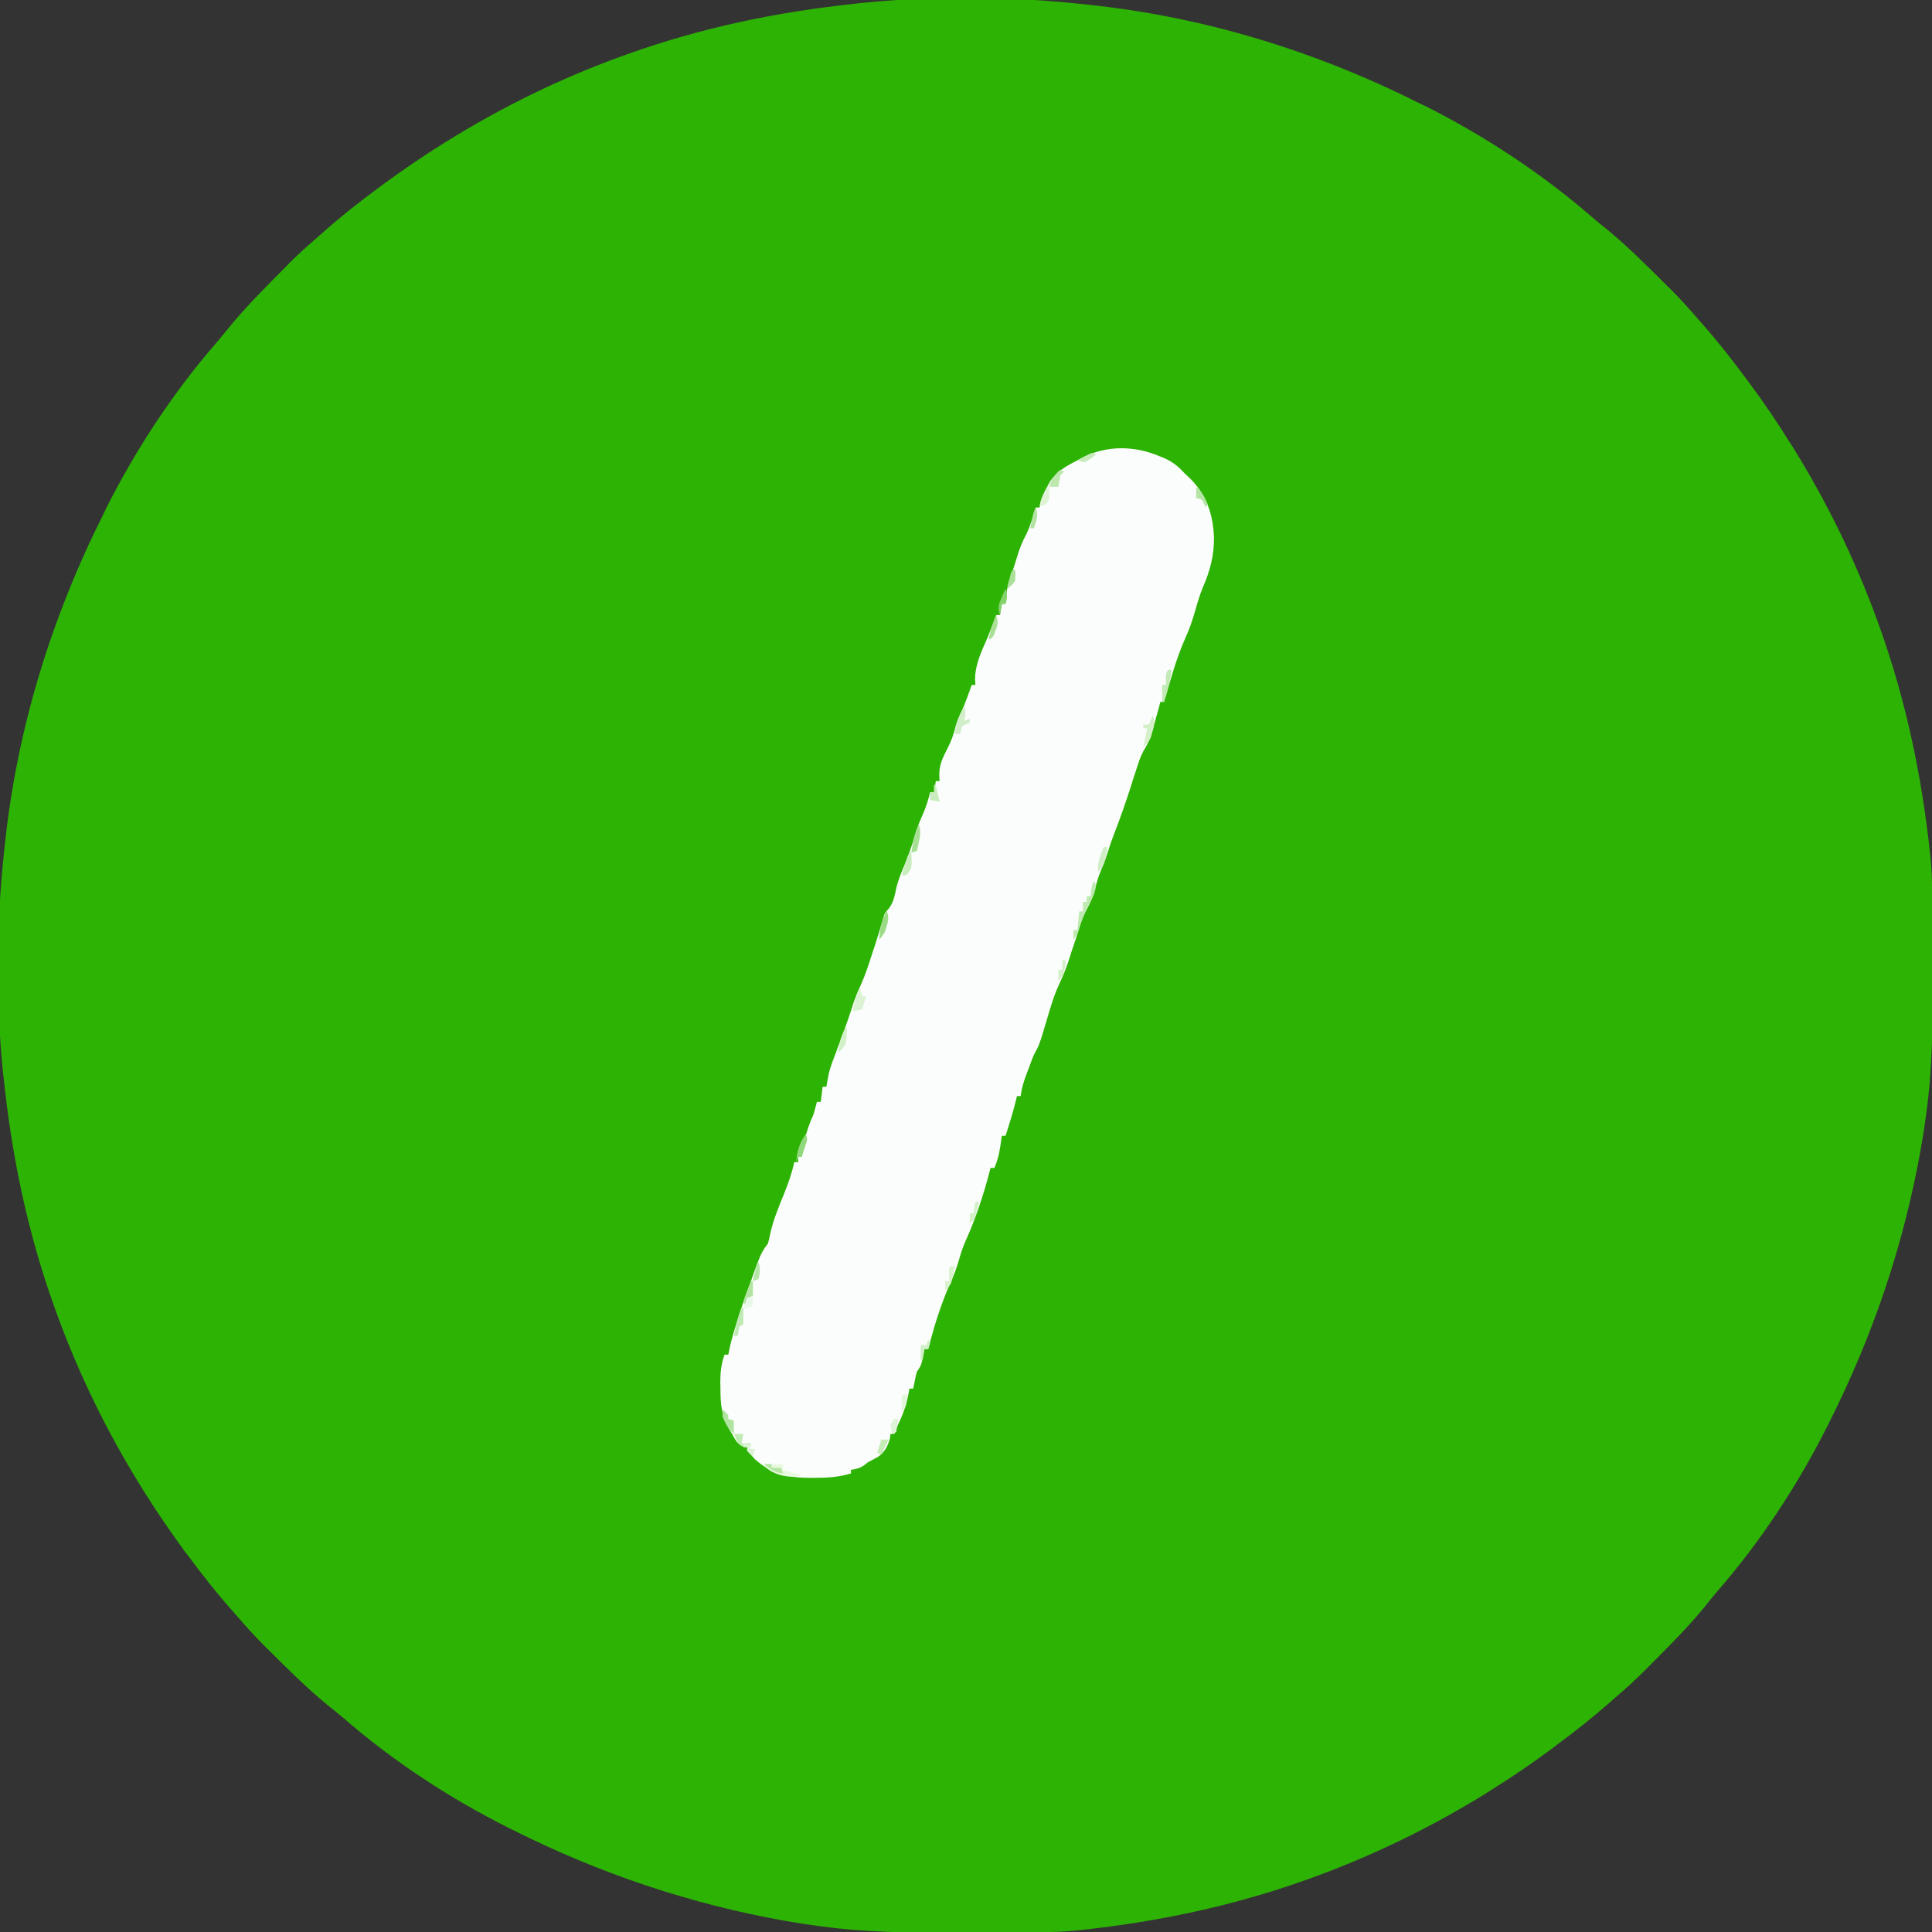
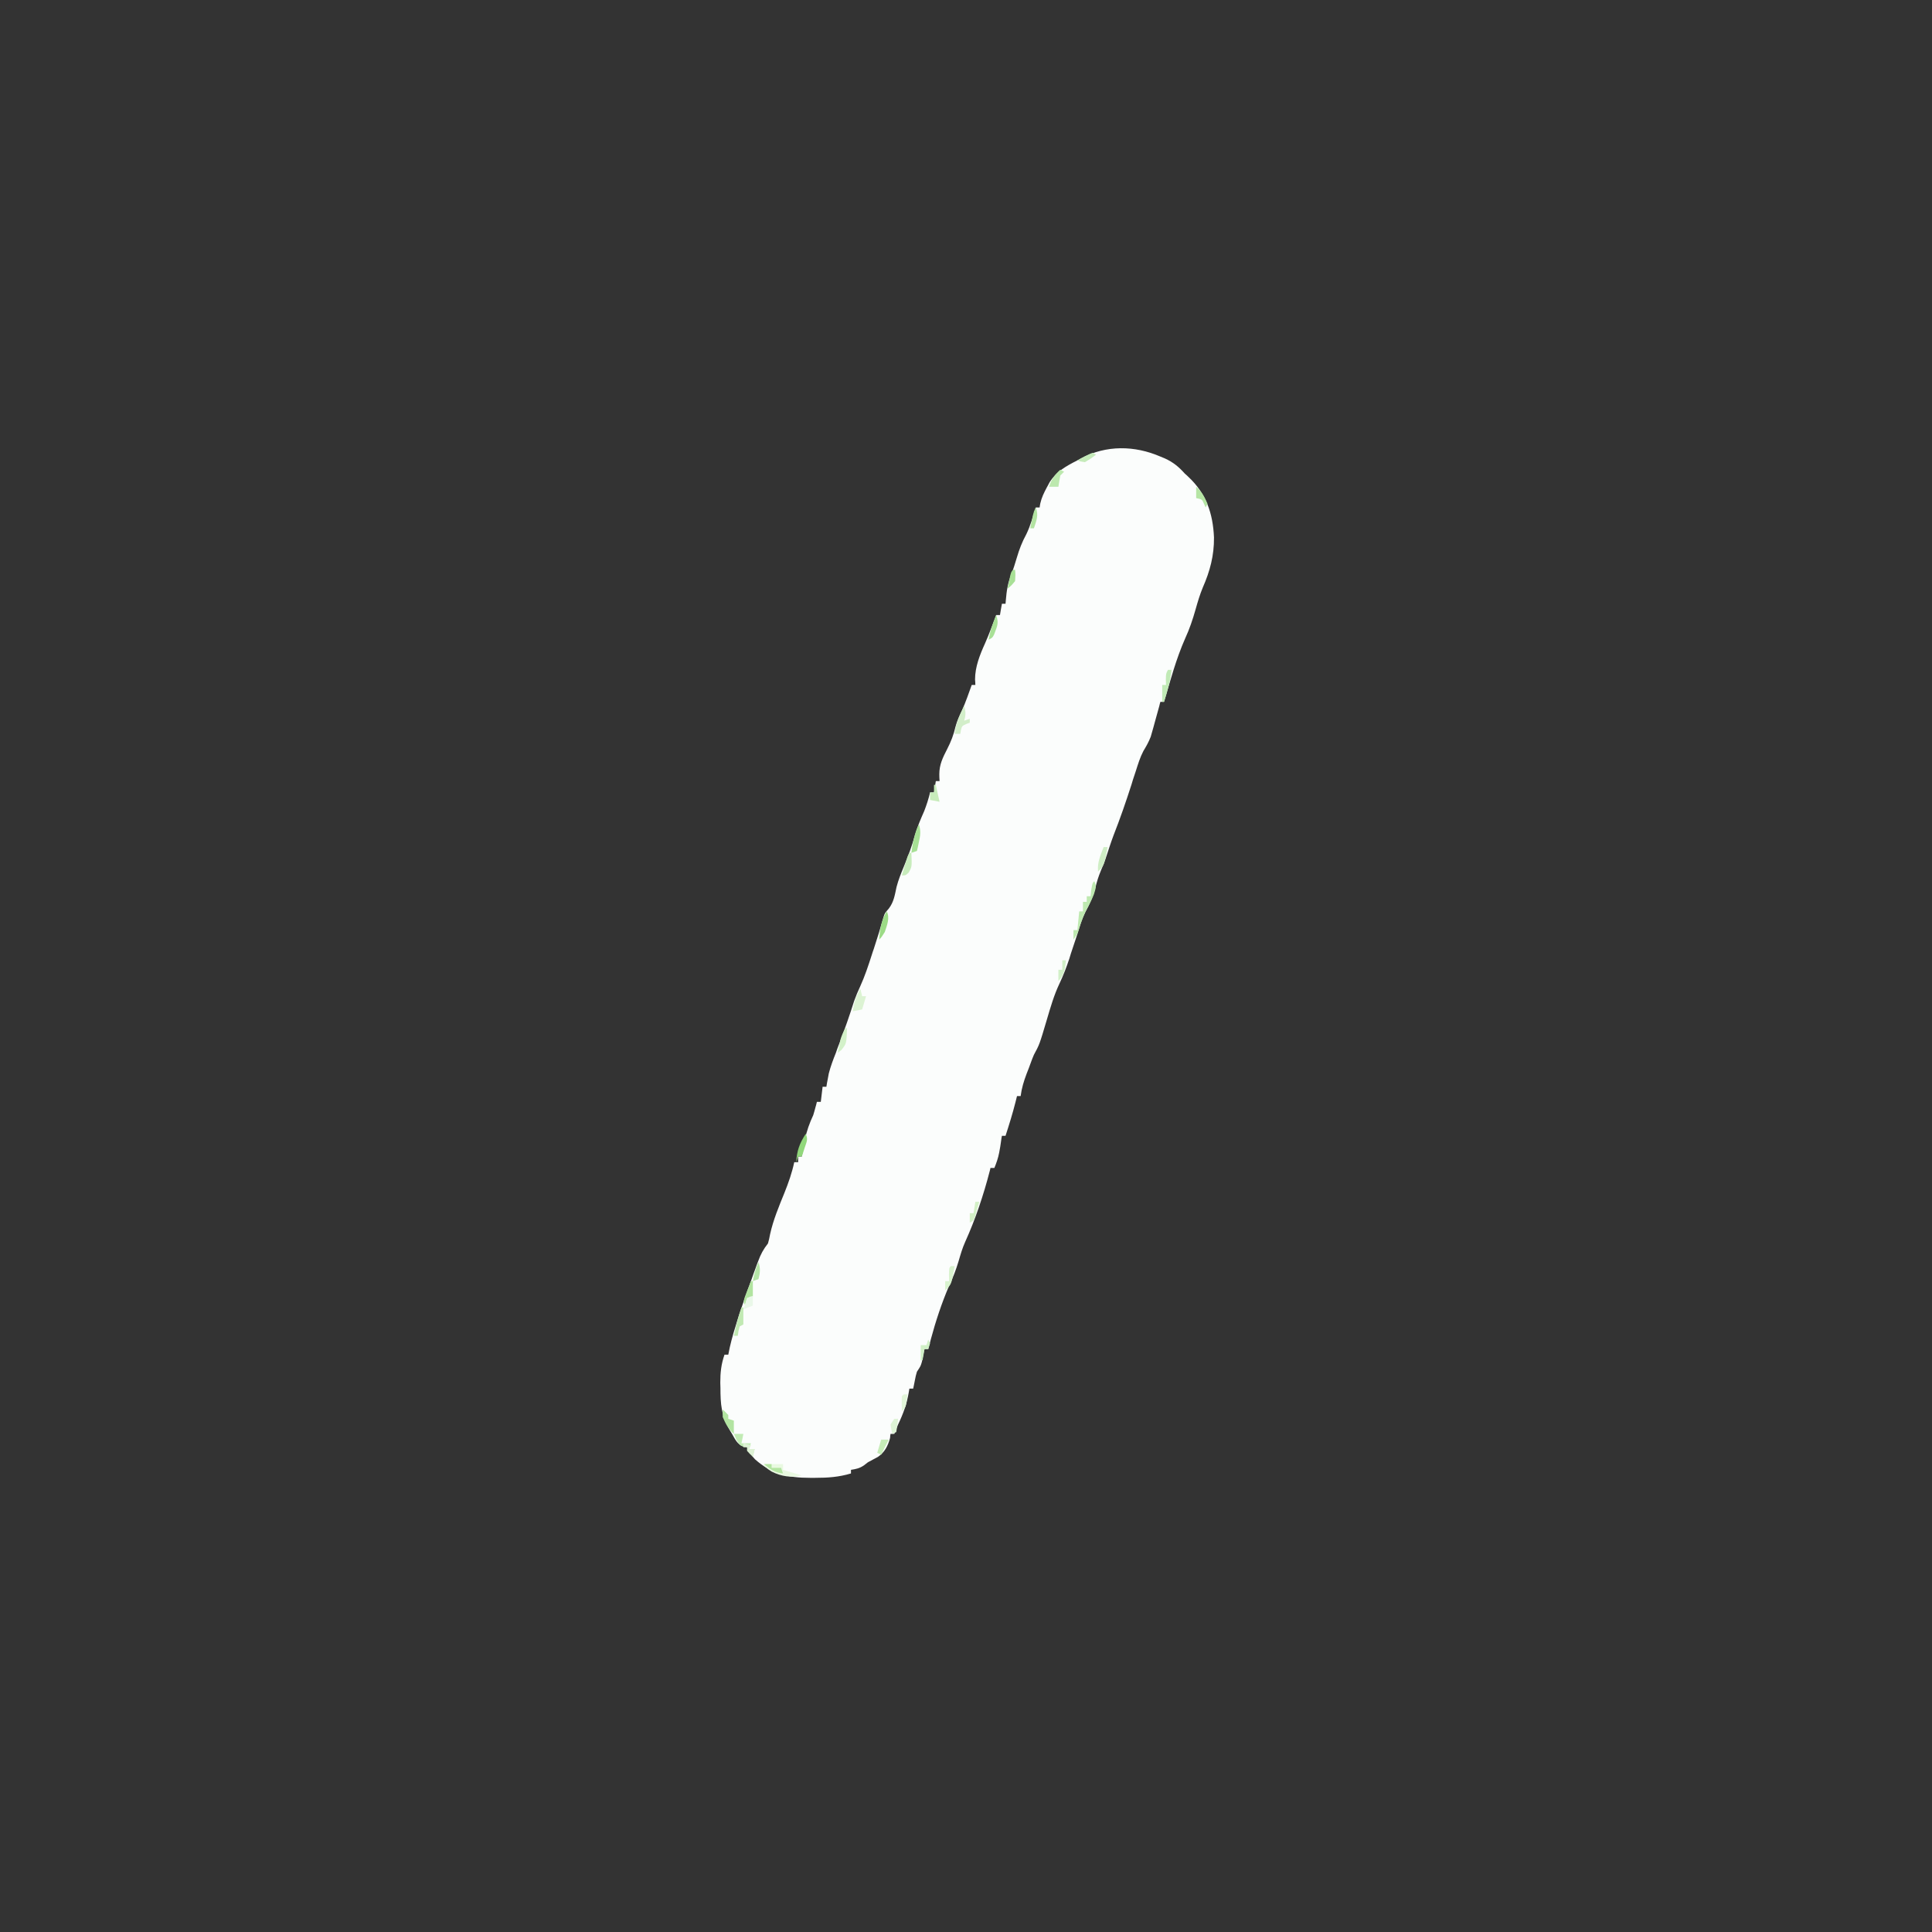
<svg xmlns="http://www.w3.org/2000/svg" width="50px" height="50px" viewBox="0 0 50 50" version="1.1">
  <rect x="0" y="0" width="50" height="50" fill="#333333" stroke="none" />
  <g id="surface1">
-     <path style=" stroke:none;fill-rule:nonzero;fill:rgb(17.647%,70.196%,1.569%);fill-opacity:1;" d="M 27.93 0.098 C 28.02 0.105 28.02 0.105 28.113 0.117 C 31.141 0.426 34.047 1.32 36.766 2.688 C 36.809 2.707 36.852 2.727 36.891 2.746 C 38.41 3.512 39.883 4.477 41.168 5.59 C 41.297 5.703 41.43 5.812 41.566 5.918 C 42.125 6.375 42.637 6.891 43.145 7.398 C 43.199 7.449 43.199 7.449 43.254 7.504 C 43.477 7.73 43.691 7.961 43.898 8.203 C 43.945 8.258 43.996 8.316 44.047 8.371 C 44.441 8.82 44.809 9.285 45.164 9.766 C 45.191 9.801 45.219 9.836 45.246 9.875 C 45.633 10.395 45.996 10.926 46.336 11.477 C 46.367 11.52 46.367 11.52 46.395 11.566 C 47.277 12.984 48.012 14.492 48.586 16.062 C 48.605 16.121 48.625 16.18 48.648 16.238 C 49.328 18.137 49.742 20.113 49.953 22.117 C 49.957 22.156 49.961 22.195 49.965 22.234 C 50.012 22.73 50.008 23.227 50.012 23.727 C 50.012 23.773 50.012 23.824 50.012 23.875 C 50.012 24.133 50.012 24.391 50.012 24.652 C 50.012 24.863 50.012 25.074 50.016 25.285 C 50.02 26.469 50.016 27.633 49.852 28.809 C 49.844 28.867 49.844 28.867 49.836 28.93 C 49.809 29.137 49.777 29.344 49.742 29.551 C 49.73 29.609 49.719 29.668 49.711 29.73 C 49.273 32.195 48.484 34.531 47.363 36.766 C 47.344 36.809 47.324 36.852 47.301 36.891 C 46.539 38.41 45.574 39.883 44.457 41.168 C 44.344 41.297 44.238 41.43 44.133 41.566 C 43.676 42.125 43.16 42.637 42.652 43.145 C 42.617 43.18 42.582 43.219 42.543 43.254 C 42.32 43.477 42.086 43.691 41.844 43.898 C 41.789 43.945 41.734 43.996 41.676 44.047 C 41.227 44.441 40.762 44.809 40.281 45.164 C 40.246 45.191 40.211 45.219 40.176 45.246 C 39.652 45.633 39.125 45.996 38.574 46.336 C 38.543 46.355 38.516 46.375 38.484 46.395 C 37.066 47.277 35.555 48.012 33.984 48.586 C 33.926 48.605 33.871 48.625 33.809 48.648 C 31.91 49.328 29.934 49.742 27.93 49.953 C 27.891 49.957 27.852 49.961 27.812 49.965 C 27.316 50.012 26.82 50.008 26.324 50.012 C 26.273 50.012 26.227 50.012 26.176 50.012 C 25.918 50.012 25.656 50.012 25.398 50.012 C 25.188 50.012 24.977 50.012 24.766 50.016 C 23.582 50.02 22.414 50.016 21.242 49.852 C 21.199 49.848 21.16 49.844 21.121 49.836 C 20.91 49.809 20.707 49.777 20.5 49.742 C 20.41 49.727 20.41 49.727 20.316 49.711 C 17.855 49.273 15.516 48.484 13.281 47.363 C 13.238 47.344 13.199 47.324 13.156 47.301 C 11.637 46.539 10.164 45.574 8.883 44.457 C 8.75 44.344 8.617 44.238 8.484 44.133 C 7.926 43.676 7.414 43.16 6.902 42.652 C 6.867 42.617 6.832 42.582 6.793 42.543 C 6.57 42.32 6.359 42.086 6.152 41.844 C 6.102 41.789 6.051 41.734 6.004 41.676 C 5.605 41.227 5.238 40.762 4.883 40.281 C 4.855 40.246 4.828 40.211 4.801 40.176 C 4.418 39.652 4.055 39.125 3.711 38.574 C 3.691 38.543 3.672 38.516 3.656 38.484 C 2.773 37.066 2.035 35.555 1.465 33.984 C 1.434 33.898 1.434 33.898 1.402 33.809 C 0.719 31.91 0.309 29.938 0.098 27.93 C 0.09 27.875 0.086 27.82 0.078 27.766 C -0.109 25.914 -0.098 23.969 0.098 22.117 C 0.105 22.027 0.105 22.027 0.117 21.938 C 0.426 18.906 1.32 16 2.688 13.281 C 2.707 13.238 2.727 13.199 2.746 13.156 C 3.512 11.637 4.477 10.164 5.59 8.883 C 5.703 8.75 5.812 8.617 5.918 8.484 C 6.375 7.926 6.891 7.414 7.398 6.902 C 7.434 6.867 7.469 6.832 7.504 6.793 C 7.73 6.57 7.961 6.359 8.203 6.152 C 8.258 6.102 8.316 6.051 8.371 6.004 C 8.82 5.605 9.285 5.238 9.766 4.883 C 9.801 4.855 9.836 4.828 9.875 4.801 C 10.395 4.418 10.926 4.055 11.477 3.711 C 11.504 3.691 11.535 3.672 11.566 3.656 C 12.984 2.773 14.492 2.035 16.062 1.465 C 16.152 1.434 16.152 1.434 16.238 1.402 C 18.141 0.719 20.113 0.309 22.117 0.098 C 22.176 0.09 22.23 0.086 22.285 0.078 C 24.133 -0.109 26.082 -0.098 27.93 0.098 Z M 27.93 0.098 " />
    <path style=" stroke:none;fill-rule:nonzero;fill:rgb(98.431%,99.216%,98.824%);fill-opacity:1;" d="M 30.031 11.816 C 30.086 11.84 30.086 11.84 30.145 11.863 C 30.359 11.961 30.504 12.078 30.664 12.258 C 30.695 12.285 30.727 12.312 30.758 12.344 C 31.215 12.773 31.391 13.285 31.418 13.91 C 31.422 14.375 31.316 14.777 31.129 15.203 C 31.051 15.391 30.996 15.578 30.941 15.773 C 30.867 16.035 30.785 16.277 30.672 16.523 C 30.438 17.051 30.289 17.613 30.125 18.164 C 30.094 18.164 30.062 18.164 30.031 18.164 C 30.02 18.195 30.012 18.23 30.004 18.266 C 29.965 18.41 29.922 18.555 29.883 18.703 C 29.871 18.746 29.859 18.789 29.848 18.832 C 29.836 18.875 29.824 18.914 29.812 18.957 C 29.797 19.012 29.797 19.012 29.781 19.066 C 29.73 19.199 29.664 19.316 29.59 19.438 C 29.504 19.602 29.453 19.773 29.398 19.945 C 29.371 20.023 29.348 20.102 29.32 20.18 C 29.309 20.219 29.297 20.258 29.285 20.297 C 29.141 20.746 28.988 21.188 28.816 21.625 C 28.742 21.824 28.676 22.031 28.609 22.234 C 28.562 22.363 28.562 22.363 28.488 22.539 C 28.43 22.68 28.387 22.812 28.352 22.965 C 28.289 23.195 28.207 23.391 28.09 23.602 C 28 23.785 27.941 23.977 27.883 24.172 C 27.828 24.34 27.77 24.508 27.715 24.676 C 27.703 24.719 27.688 24.762 27.676 24.805 C 27.602 25.027 27.52 25.242 27.418 25.457 C 27.277 25.754 27.188 26.066 27.094 26.383 C 26.902 27.031 26.902 27.031 26.758 27.297 C 26.73 27.359 26.707 27.422 26.684 27.484 C 26.648 27.586 26.609 27.688 26.57 27.785 C 26.496 27.98 26.441 28.16 26.414 28.367 C 26.383 28.367 26.352 28.367 26.32 28.367 C 26.301 28.445 26.301 28.445 26.281 28.523 C 26.207 28.816 26.117 29.105 26.023 29.395 C 25.992 29.395 25.961 29.395 25.93 29.395 C 25.922 29.434 25.914 29.473 25.91 29.516 C 25.898 29.594 25.898 29.594 25.887 29.672 C 25.875 29.75 25.875 29.75 25.859 29.828 C 25.832 29.969 25.789 30.094 25.734 30.227 C 25.699 30.227 25.668 30.227 25.633 30.227 C 25.629 30.254 25.621 30.281 25.613 30.312 C 25.453 30.93 25.242 31.559 24.98 32.137 C 24.906 32.301 24.859 32.465 24.809 32.637 C 24.742 32.859 24.664 33.066 24.562 33.277 C 24.371 33.723 24.215 34.195 24.09 34.66 C 24.078 34.711 24.066 34.758 24.051 34.805 C 24.043 34.84 24.031 34.875 24.023 34.914 C 23.992 34.914 23.961 34.914 23.926 34.914 C 23.918 34.941 23.914 34.973 23.906 35.004 C 23.898 35.043 23.891 35.082 23.883 35.121 C 23.875 35.16 23.867 35.199 23.859 35.242 C 23.828 35.352 23.828 35.352 23.73 35.5 C 23.699 35.609 23.699 35.609 23.676 35.727 C 23.668 35.766 23.66 35.805 23.652 35.848 C 23.645 35.875 23.641 35.906 23.633 35.938 C 23.602 35.938 23.57 35.938 23.535 35.938 C 23.531 35.969 23.527 35.996 23.52 36.027 C 23.469 36.332 23.375 36.59 23.242 36.867 C 23.211 36.945 23.176 37.027 23.145 37.109 C 23.113 37.109 23.078 37.109 23.047 37.109 C 23.039 37.16 23.039 37.16 23.035 37.215 C 22.98 37.418 22.898 37.582 22.723 37.703 C 22.637 37.75 22.547 37.797 22.461 37.844 C 22.41 37.883 22.41 37.883 22.355 37.926 C 22.246 38 22.152 38.02 22.023 38.039 C 22.023 38.07 22.023 38.102 22.023 38.133 C 21.707 38.227 21.426 38.246 21.102 38.246 C 21.055 38.246 21.008 38.246 20.961 38.246 C 20.391 38.246 19.969 38.148 19.539 37.766 C 19.434 37.648 19.434 37.648 19.383 37.535 C 19.359 37.496 19.359 37.496 19.336 37.453 C 19.305 37.445 19.277 37.438 19.246 37.434 C 19.078 37.383 19.027 37.25 18.945 37.109 C 18.926 37.074 18.902 37.039 18.879 37 C 18.668 36.633 18.645 36.336 18.645 35.918 C 18.645 35.875 18.641 35.828 18.641 35.781 C 18.641 35.523 18.664 35.305 18.75 35.059 C 18.781 35.059 18.812 35.059 18.848 35.059 C 18.859 34.996 18.875 34.934 18.887 34.867 C 18.941 34.629 19.012 34.395 19.086 34.16 C 19.105 34.102 19.105 34.102 19.125 34.039 C 19.223 33.742 19.324 33.445 19.434 33.156 C 19.457 33.09 19.48 33.023 19.504 32.957 C 19.531 32.883 19.559 32.812 19.582 32.742 C 19.602 32.691 19.602 32.691 19.621 32.641 C 19.684 32.465 19.758 32.328 19.875 32.18 C 19.906 32.066 19.906 32.066 19.93 31.941 C 20.012 31.57 20.156 31.227 20.301 30.871 C 20.406 30.609 20.496 30.355 20.555 30.078 C 20.59 30.078 20.621 30.078 20.656 30.078 C 20.656 30.031 20.656 29.98 20.656 29.93 C 20.688 29.93 20.719 29.93 20.75 29.93 C 20.766 29.859 20.766 29.859 20.777 29.785 C 20.793 29.719 20.805 29.652 20.816 29.586 C 20.82 29.555 20.828 29.523 20.832 29.488 C 20.879 29.262 20.949 29.07 21.047 28.859 C 21.066 28.793 21.086 28.73 21.102 28.664 C 21.117 28.617 21.129 28.566 21.141 28.516 C 21.176 28.516 21.207 28.516 21.242 28.516 C 21.258 28.387 21.273 28.258 21.289 28.125 C 21.32 28.125 21.352 28.125 21.387 28.125 C 21.391 28.094 21.398 28.062 21.402 28.031 C 21.41 27.988 21.418 27.949 21.426 27.906 C 21.434 27.863 21.441 27.824 21.449 27.781 C 21.496 27.598 21.562 27.422 21.633 27.246 C 21.652 27.184 21.676 27.125 21.699 27.062 C 21.711 27.031 21.723 27.004 21.734 26.973 C 21.867 26.621 21.992 26.266 22.105 25.906 C 22.152 25.777 22.203 25.652 22.262 25.527 C 22.383 25.262 22.473 24.988 22.562 24.711 C 22.578 24.66 22.594 24.609 22.613 24.559 C 22.703 24.285 22.789 24.008 22.867 23.73 C 22.898 23.633 22.898 23.633 23 23.516 C 23.133 23.344 23.156 23.168 23.203 22.953 C 23.25 22.773 23.316 22.609 23.387 22.438 C 23.5 22.168 23.602 21.891 23.68 21.609 C 23.742 21.395 23.828 21.195 23.918 20.992 C 23.98 20.832 24.031 20.676 24.07 20.508 C 24.105 20.508 24.137 20.508 24.172 20.508 C 24.195 20.363 24.195 20.363 24.219 20.215 C 24.25 20.215 24.281 20.215 24.316 20.215 C 24.312 20.156 24.309 20.102 24.309 20.039 C 24.309 19.789 24.398 19.609 24.512 19.387 C 24.613 19.191 24.68 19.016 24.73 18.801 C 24.77 18.652 24.832 18.52 24.898 18.383 C 24.992 18.168 25.07 17.945 25.148 17.727 C 25.18 17.727 25.211 17.727 25.242 17.727 C 25.242 17.68 25.238 17.633 25.234 17.586 C 25.234 17.258 25.359 16.945 25.492 16.652 C 25.598 16.414 25.688 16.164 25.781 15.918 C 25.812 15.918 25.844 15.918 25.879 15.918 C 25.895 15.82 25.91 15.727 25.93 15.625 C 25.961 15.625 25.992 15.625 26.023 15.625 C 26.027 15.594 26.027 15.562 26.031 15.531 C 26.051 15.289 26.082 15.082 26.176 14.855 C 26.23 14.715 26.273 14.574 26.316 14.43 C 26.379 14.215 26.453 14.023 26.562 13.824 C 26.668 13.605 26.734 13.367 26.805 13.133 C 26.84 13.133 26.871 13.133 26.906 13.133 C 26.91 13.102 26.914 13.066 26.922 13.031 C 26.957 12.875 27.016 12.758 27.09 12.617 C 27.113 12.574 27.141 12.527 27.164 12.48 C 27.348 12.195 27.586 12.066 27.883 11.914 C 27.914 11.895 27.949 11.879 27.984 11.859 C 28.633 11.516 29.363 11.527 30.031 11.816 Z M 30.031 11.816 " />
    <path style=" stroke:none;fill-rule:nonzero;fill:rgb(74.51%,91.373%,69.02%);fill-opacity:1;" d="M 28.32 22.805 C 28.387 22.934 28.352 23.004 28.312 23.141 C 28.25 23.301 28.168 23.453 28.086 23.605 C 28.016 23.758 27.961 23.914 27.914 24.078 C 27.883 24.172 27.883 24.172 27.781 24.316 C 27.781 24.234 27.781 24.156 27.781 24.07 C 27.816 24.07 27.848 24.07 27.883 24.07 C 27.898 23.91 27.914 23.75 27.93 23.586 C 27.961 23.586 27.992 23.586 28.027 23.586 C 28.027 23.504 28.027 23.422 28.027 23.34 C 28.059 23.34 28.094 23.34 28.125 23.34 C 28.125 23.293 28.125 23.242 28.125 23.195 C 28.156 23.195 28.188 23.195 28.223 23.195 C 28.23 23.137 28.238 23.082 28.242 23.027 C 28.273 22.852 28.273 22.852 28.32 22.805 Z M 28.32 22.805 " />
    <path style=" stroke:none;fill-rule:nonzero;fill:rgb(91.373%,97.647%,88.235%);fill-opacity:1;" d="M 19.773 37.891 C 19.938 37.891 20.098 37.891 20.266 37.891 C 20.266 37.938 20.266 37.988 20.266 38.039 C 20.426 38.086 20.586 38.133 20.75 38.184 C 20.48 38.25 20.223 38.211 19.973 38.086 C 19.891 38.035 19.891 38.035 19.773 37.938 C 19.773 37.922 19.773 37.906 19.773 37.891 Z M 19.773 37.891 " />
    <path style=" stroke:none;fill-rule:nonzero;fill:rgb(86.275%,95.294%,82.745%);fill-opacity:1;" d="M 22.266 25.586 C 22.281 25.648 22.297 25.715 22.312 25.781 C 22.348 25.781 22.379 25.781 22.414 25.781 C 22.379 25.895 22.348 26.008 22.312 26.125 C 22.234 26.141 22.152 26.156 22.07 26.172 C 22.098 25.949 22.156 25.781 22.266 25.586 Z M 22.266 25.586 " />
    <path style=" stroke:none;fill-rule:nonzero;fill:rgb(75.686%,92.157%,70.588%);fill-opacity:1;" d="M 18.992 37.109 C 19.074 37.109 19.156 37.109 19.238 37.109 C 19.223 37.191 19.207 37.27 19.188 37.352 C 19.27 37.352 19.352 37.352 19.434 37.352 C 19.418 37.402 19.402 37.449 19.383 37.5 C 19.434 37.5 19.48 37.5 19.531 37.5 C 19.516 37.562 19.5 37.629 19.484 37.695 C 19.41 37.629 19.41 37.629 19.336 37.547 C 19.336 37.516 19.336 37.484 19.336 37.453 C 19.309 37.449 19.277 37.445 19.246 37.445 C 19.141 37.402 19.141 37.402 19.055 37.254 C 19.035 37.207 19.016 37.156 18.992 37.109 Z M 18.992 37.109 " />
    <path style=" stroke:none;fill-rule:nonzero;fill:rgb(82.353%,93.333%,78.824%);fill-opacity:1;" d="M 24.953 18.262 C 24.992 18.414 25 18.5 24.953 18.652 C 25 18.637 25.047 18.621 25.098 18.602 C 25.098 18.637 25.098 18.668 25.098 18.703 C 25.066 18.715 25.035 18.727 25.004 18.738 C 24.895 18.789 24.895 18.789 24.867 18.902 C 24.863 18.934 24.859 18.965 24.852 18.992 C 24.805 18.992 24.758 18.992 24.707 18.992 C 24.734 18.723 24.836 18.504 24.953 18.262 Z M 24.953 18.262 " />
    <path style=" stroke:none;fill-rule:nonzero;fill:rgb(75.686%,91.765%,71.373%);fill-opacity:1;" d="M 30.227 17.336 C 30.258 17.336 30.289 17.336 30.32 17.336 C 30.289 17.621 30.215 17.887 30.125 18.164 C 30.109 18.164 30.094 18.164 30.078 18.164 C 30.078 18.02 30.078 17.875 30.078 17.727 C 30.109 17.727 30.141 17.727 30.176 17.727 C 30.176 17.68 30.172 17.633 30.172 17.586 C 30.176 17.43 30.176 17.43 30.227 17.336 Z M 30.227 17.336 " />
    <path style=" stroke:none;fill-rule:nonzero;fill:rgb(69.804%,89.412%,63.137%);fill-opacity:1;" d="M 18.703 36.477 C 18.773 36.543 18.773 36.543 18.848 36.621 C 18.848 36.652 18.848 36.688 18.848 36.719 C 18.895 36.734 18.945 36.75 18.992 36.766 C 18.992 36.879 18.992 36.992 18.992 37.109 C 18.848 36.984 18.777 36.844 18.703 36.672 C 18.703 36.605 18.703 36.539 18.703 36.477 Z M 18.703 36.477 " />
-     <path style=" stroke:none;fill-rule:nonzero;fill:rgb(83.137%,94.118%,78.431%);fill-opacity:1;" d="M 29.836 18.508 C 29.891 18.676 29.875 18.781 29.82 18.949 C 29.809 18.988 29.797 19.031 29.785 19.074 C 29.734 19.188 29.734 19.188 29.59 19.336 C 29.621 19.176 29.656 19.016 29.688 18.848 C 29.656 18.848 29.625 18.848 29.59 18.848 C 29.59 18.816 29.59 18.781 29.59 18.75 C 29.637 18.75 29.688 18.75 29.734 18.75 C 29.77 18.668 29.801 18.59 29.836 18.508 Z M 29.836 18.508 " />
    <path style=" stroke:none;fill-rule:nonzero;fill:rgb(75.686%,91.373%,70.196%);fill-opacity:1;" d="M 19.188 33.836 C 19.207 33.836 19.223 33.836 19.238 33.836 C 19.238 33.984 19.238 34.129 19.238 34.277 C 19.191 34.301 19.191 34.301 19.141 34.328 C 19.109 34.449 19.109 34.449 19.094 34.57 C 19.059 34.57 19.027 34.57 18.992 34.57 C 19.047 34.32 19.102 34.078 19.188 33.836 Z M 19.188 33.836 " />
    <path style=" stroke:none;fill-rule:nonzero;fill:rgb(65.49%,87.843%,58.431%);fill-opacity:1;" d="M 23.781 21.336 C 23.836 21.504 23.82 21.621 23.781 21.789 C 23.773 21.832 23.762 21.875 23.754 21.922 C 23.746 21.953 23.738 21.988 23.73 22.023 C 23.684 22.039 23.633 22.055 23.586 22.07 C 23.621 21.82 23.664 21.566 23.781 21.336 Z M 23.781 21.336 " />
    <path style=" stroke:none;fill-rule:nonzero;fill:rgb(73.725%,90.98%,68.235%);fill-opacity:1;" d="M 27.441 12.156 C 27.473 12.176 27.508 12.191 27.539 12.207 C 27.508 12.238 27.477 12.273 27.441 12.305 C 27.422 12.402 27.406 12.5 27.391 12.598 C 27.312 12.598 27.23 12.598 27.148 12.598 C 27.211 12.406 27.289 12.293 27.441 12.156 Z M 27.441 12.156 " />
    <path style=" stroke:none;fill-rule:nonzero;fill:rgb(56.863%,84.314%,48.235%);fill-opacity:1;" d="M 20.852 29.344 C 20.918 29.484 20.875 29.551 20.828 29.695 C 20.812 29.738 20.801 29.781 20.785 29.828 C 20.773 29.863 20.762 29.898 20.75 29.93 C 20.719 29.93 20.688 29.93 20.656 29.93 C 20.637 29.98 20.621 30.027 20.605 30.078 C 20.625 29.777 20.688 29.598 20.852 29.344 Z M 20.852 29.344 " />
    <path style=" stroke:none;fill-rule:nonzero;fill:rgb(78.431%,92.549%,73.725%);fill-opacity:1;" d="M 23.535 22.07 C 23.551 22.07 23.566 22.07 23.586 22.07 C 23.602 22.43 23.602 22.43 23.516 22.582 C 23.438 22.656 23.438 22.656 23.34 22.656 C 23.363 22.578 23.387 22.496 23.41 22.418 C 23.422 22.375 23.438 22.328 23.449 22.285 C 23.484 22.168 23.484 22.168 23.535 22.07 Z M 23.535 22.07 " />
    <path style=" stroke:none;fill-rule:nonzero;fill:rgb(85.098%,95.294%,81.176%);fill-opacity:1;" d="M 24.609 32.766 C 24.641 32.766 24.672 32.766 24.707 32.766 C 24.625 33.238 24.625 33.238 24.461 33.398 C 24.461 33.316 24.461 33.238 24.461 33.156 C 24.496 33.156 24.527 33.156 24.562 33.156 C 24.559 33.098 24.559 33.043 24.559 32.988 C 24.562 32.812 24.562 32.812 24.609 32.766 Z M 24.609 32.766 " />
    <path style=" stroke:none;fill-rule:nonzero;fill:rgb(61.176%,85.882%,52.549%);fill-opacity:1;" d="M 22.949 23.586 C 23.035 23.754 22.957 23.945 22.898 24.121 C 22.82 24.246 22.82 24.246 22.754 24.316 C 22.773 24.039 22.805 23.828 22.949 23.586 Z M 22.949 23.586 " />
    <path style=" stroke:none;fill-rule:nonzero;fill:rgb(82.745%,94.51%,78.824%);fill-opacity:1;" d="M 21.875 26.609 C 21.891 26.609 21.906 26.609 21.922 26.609 C 21.906 27.012 21.906 27.012 21.773 27.176 C 21.742 27.199 21.711 27.223 21.68 27.246 C 21.695 27.176 21.707 27.109 21.723 27.039 C 21.73 27 21.738 26.961 21.746 26.922 C 21.777 26.809 21.82 26.715 21.875 26.609 Z M 21.875 26.609 " />
-     <path style=" stroke:none;fill-rule:nonzero;fill:rgb(87.059%,95.686%,83.529%);fill-opacity:1;" d="M 27.102 12.598 C 27.117 12.598 27.133 12.598 27.148 12.598 C 27.168 12.914 27.168 12.914 27.082 13.035 C 27 13.086 27 13.086 26.906 13.086 C 26.938 12.906 27.016 12.758 27.102 12.598 Z M 27.102 12.598 " />
    <path style=" stroke:none;fill-rule:nonzero;fill:rgb(69.412%,89.412%,62.745%);fill-opacity:1;" d="M 19.434 33.156 C 19.449 33.156 19.465 33.156 19.484 33.156 C 19.484 33.281 19.484 33.414 19.484 33.547 C 19.434 33.562 19.387 33.578 19.336 33.594 C 19.301 33.691 19.301 33.691 19.289 33.789 C 19.238 33.691 19.238 33.691 19.277 33.562 C 19.297 33.516 19.312 33.469 19.332 33.418 C 19.352 33.367 19.371 33.32 19.391 33.27 C 19.402 33.23 19.418 33.191 19.434 33.156 Z M 19.434 33.156 " />
    <path style=" stroke:none;fill-rule:nonzero;fill:rgb(81.176%,93.333%,77.255%);fill-opacity:1;" d="M 28.562 21.922 C 28.598 21.922 28.629 21.922 28.664 21.922 C 28.578 22.391 28.578 22.391 28.418 22.559 C 28.395 22.316 28.477 22.145 28.562 21.922 Z M 28.562 21.922 " />
-     <path style=" stroke:none;fill-rule:nonzero;fill:rgb(51.765%,82.353%,42.353%);fill-opacity:1;" d="M 26.023 15.234 C 26.074 15.383 26.074 15.477 26.023 15.625 C 25.992 15.625 25.961 15.625 25.93 15.625 C 25.91 15.723 25.895 15.82 25.879 15.918 C 25.824 15.758 25.832 15.676 25.898 15.52 C 25.91 15.488 25.926 15.453 25.938 15.422 C 25.965 15.359 25.996 15.297 26.023 15.234 Z M 26.023 15.234 " />
    <path style=" stroke:none;fill-rule:nonzero;fill:rgb(65.882%,87.843%,58.824%);fill-opacity:1;" d="M 25.781 15.918 C 25.836 16.078 25.828 16.164 25.766 16.316 C 25.754 16.352 25.738 16.387 25.727 16.422 C 25.684 16.504 25.684 16.504 25.586 16.555 C 25.621 16.328 25.699 16.129 25.781 15.918 Z M 25.781 15.918 " />
    <path style=" stroke:none;fill-rule:nonzero;fill:rgb(70.98%,89.804%,64.314%);fill-opacity:1;" d="M 30.957 12.598 C 31.102 12.723 31.176 12.863 31.25 13.039 C 31.234 13.07 31.219 13.102 31.203 13.133 C 31.188 13.105 31.176 13.074 31.16 13.039 C 31.109 12.922 31.109 12.922 30.957 12.891 C 30.957 12.793 30.957 12.695 30.957 12.598 Z M 30.957 12.598 " />
    <path style=" stroke:none;fill-rule:nonzero;fill:rgb(81.569%,94.118%,77.647%);fill-opacity:1;" d="M 24.023 34.668 C 24.039 34.699 24.055 34.734 24.07 34.766 C 24.055 34.812 24.039 34.863 24.023 34.914 C 23.992 34.914 23.961 34.914 23.926 34.914 C 23.91 35.008 23.895 35.105 23.875 35.203 C 23.859 35.203 23.844 35.203 23.828 35.203 C 23.828 35.078 23.828 34.945 23.828 34.812 C 23.875 34.812 23.926 34.812 23.977 34.812 C 23.992 34.766 24.008 34.719 24.023 34.668 Z M 24.023 34.668 " />
    <path style=" stroke:none;fill-rule:nonzero;fill:rgb(82.745%,94.118%,77.647%);fill-opacity:1;" d="M 25.242 31.102 C 25.277 31.102 25.309 31.102 25.344 31.102 C 25.32 31.184 25.297 31.266 25.273 31.344 C 25.262 31.391 25.25 31.434 25.238 31.48 C 25.195 31.594 25.195 31.594 25.098 31.641 C 25.098 31.559 25.098 31.48 25.098 31.398 C 25.129 31.398 25.164 31.398 25.195 31.398 C 25.211 31.301 25.227 31.203 25.242 31.102 Z M 25.242 31.102 " />
    <path style=" stroke:none;fill-rule:nonzero;fill:rgb(70.588%,89.804%,63.529%);fill-opacity:1;" d="M 19.773 37.891 C 19.84 37.891 19.906 37.891 19.969 37.891 C 19.969 37.922 19.969 37.953 19.969 37.988 C 20.051 37.988 20.133 37.988 20.215 37.988 C 20.23 38.035 20.246 38.086 20.266 38.133 C 20.047 38.109 19.938 38.031 19.773 37.891 Z M 19.773 37.891 " />
    <path style=" stroke:none;fill-rule:nonzero;fill:rgb(81.961%,94.118%,78.039%);fill-opacity:1;" d="M 27.492 24.852 C 27.523 24.852 27.555 24.852 27.586 24.852 C 27.566 25.074 27.547 25.223 27.391 25.391 C 27.391 25.293 27.391 25.195 27.391 25.098 C 27.426 25.098 27.457 25.098 27.492 25.098 C 27.492 25.016 27.492 24.938 27.492 24.852 Z M 27.492 24.852 " />
    <path style=" stroke:none;fill-rule:nonzero;fill:rgb(78.431%,92.549%,73.333%);fill-opacity:1;" d="M 24.172 20.312 C 24.188 20.312 24.203 20.312 24.219 20.312 C 24.25 20.457 24.281 20.602 24.316 20.75 C 24.234 20.734 24.156 20.719 24.07 20.703 C 24.07 20.641 24.07 20.574 24.07 20.508 C 24.105 20.508 24.137 20.508 24.172 20.508 C 24.172 20.445 24.172 20.379 24.172 20.312 Z M 24.172 20.312 " />
    <path style=" stroke:none;fill-rule:nonzero;fill:rgb(70.196%,89.02%,63.529%);fill-opacity:1;" d="M 26.805 13.133 C 26.887 13.332 26.82 13.48 26.758 13.672 C 26.727 13.672 26.695 13.672 26.66 13.672 C 26.676 13.602 26.691 13.531 26.707 13.457 C 26.715 13.418 26.723 13.379 26.73 13.34 C 26.758 13.234 26.758 13.234 26.805 13.133 Z M 26.805 13.133 " />
    <path style=" stroke:none;fill-rule:nonzero;fill:rgb(77.647%,92.549%,72.157%);fill-opacity:1;" d="M 22.805 37.258 C 22.867 37.258 22.93 37.258 23 37.258 C 22.934 37.387 22.867 37.516 22.805 37.648 C 22.77 37.629 22.738 37.613 22.703 37.598 C 22.738 37.484 22.77 37.371 22.805 37.258 Z M 22.805 37.258 " />
    <path style=" stroke:none;fill-rule:nonzero;fill:rgb(88.627%,96.471%,85.098%);fill-opacity:1;" d="M 23.391 36.086 C 23.422 36.086 23.453 36.086 23.484 36.086 C 23.449 36.414 23.449 36.414 23.34 36.523 C 23.336 36.223 23.336 36.223 23.34 36.133 C 23.355 36.117 23.371 36.102 23.391 36.086 Z M 23.391 36.086 " />
    <path style=" stroke:none;fill-rule:nonzero;fill:rgb(87.059%,94.902%,83.529%);fill-opacity:1;" d="M 19.238 37.352 C 19.305 37.371 19.367 37.387 19.434 37.402 C 19.418 37.434 19.402 37.469 19.383 37.5 C 19.434 37.5 19.48 37.5 19.531 37.5 C 19.516 37.562 19.5 37.629 19.484 37.695 C 19.41 37.629 19.41 37.629 19.336 37.547 C 19.336 37.516 19.336 37.484 19.336 37.453 C 19.305 37.453 19.273 37.453 19.238 37.453 C 19.238 37.418 19.238 37.387 19.238 37.352 Z M 19.238 37.352 " />
    <path style=" stroke:none;fill-rule:nonzero;fill:rgb(70.98%,89.804%,65.49%);fill-opacity:1;" d="M 19.629 32.664 C 19.684 32.828 19.672 32.941 19.629 33.105 C 19.582 33.121 19.531 33.137 19.484 33.156 C 19.512 32.98 19.559 32.828 19.629 32.664 Z M 19.629 32.664 " />
    <path style=" stroke:none;fill-rule:nonzero;fill:rgb(65.882%,87.843%,58.824%);fill-opacity:1;" d="M 26.219 14.746 C 26.238 14.746 26.254 14.746 26.27 14.746 C 26.281 14.879 26.281 14.879 26.27 15.039 C 26.172 15.156 26.172 15.156 26.074 15.234 C 26.09 15.16 26.105 15.09 26.121 15.02 C 26.129 14.977 26.137 14.938 26.145 14.895 C 26.172 14.797 26.172 14.797 26.219 14.746 Z M 26.219 14.746 " />
-     <path style=" stroke:none;fill-rule:nonzero;fill:rgb(77.255%,92.157%,72.941%);fill-opacity:1;" d="M 28.273 11.719 C 28.305 11.734 28.336 11.75 28.367 11.766 C 28.234 11.867 28.234 11.867 28.078 11.961 C 27.969 11.945 27.969 11.945 27.883 11.914 C 27.945 11.879 28.008 11.848 28.07 11.812 C 28.105 11.793 28.141 11.777 28.176 11.758 C 28.207 11.746 28.238 11.73 28.273 11.719 Z M 28.273 11.719 " />
+     <path style=" stroke:none;fill-rule:nonzero;fill:rgb(77.255%,92.157%,72.941%);fill-opacity:1;" d="M 28.273 11.719 C 28.305 11.734 28.336 11.75 28.367 11.766 C 28.234 11.867 28.234 11.867 28.078 11.961 C 27.969 11.945 27.969 11.945 27.883 11.914 C 27.945 11.879 28.008 11.848 28.07 11.812 C 28.207 11.746 28.238 11.73 28.273 11.719 Z M 28.273 11.719 " />
    <path style=" stroke:none;fill-rule:nonzero;fill:rgb(87.059%,95.686%,83.922%);fill-opacity:1;" d="M 23.145 36.719 C 23.176 36.719 23.211 36.719 23.242 36.719 C 23.23 36.832 23.215 36.945 23.195 37.062 C 23.145 37.086 23.145 37.086 23.094 37.109 C 23.066 36.996 23.066 36.996 23.047 36.867 C 23.078 36.816 23.109 36.77 23.145 36.719 Z M 23.145 36.719 " />
    <path style=" stroke:none;fill-rule:nonzero;fill:rgb(91.765%,97.255%,91.373%);fill-opacity:1;" d="M 19.484 33.547 C 19.484 33.625 19.484 33.707 19.484 33.789 C 19.402 33.82 19.32 33.852 19.238 33.887 C 19.27 33.789 19.301 33.691 19.336 33.594 C 19.434 33.547 19.434 33.547 19.484 33.547 Z M 19.484 33.547 " />
  </g>
</svg>